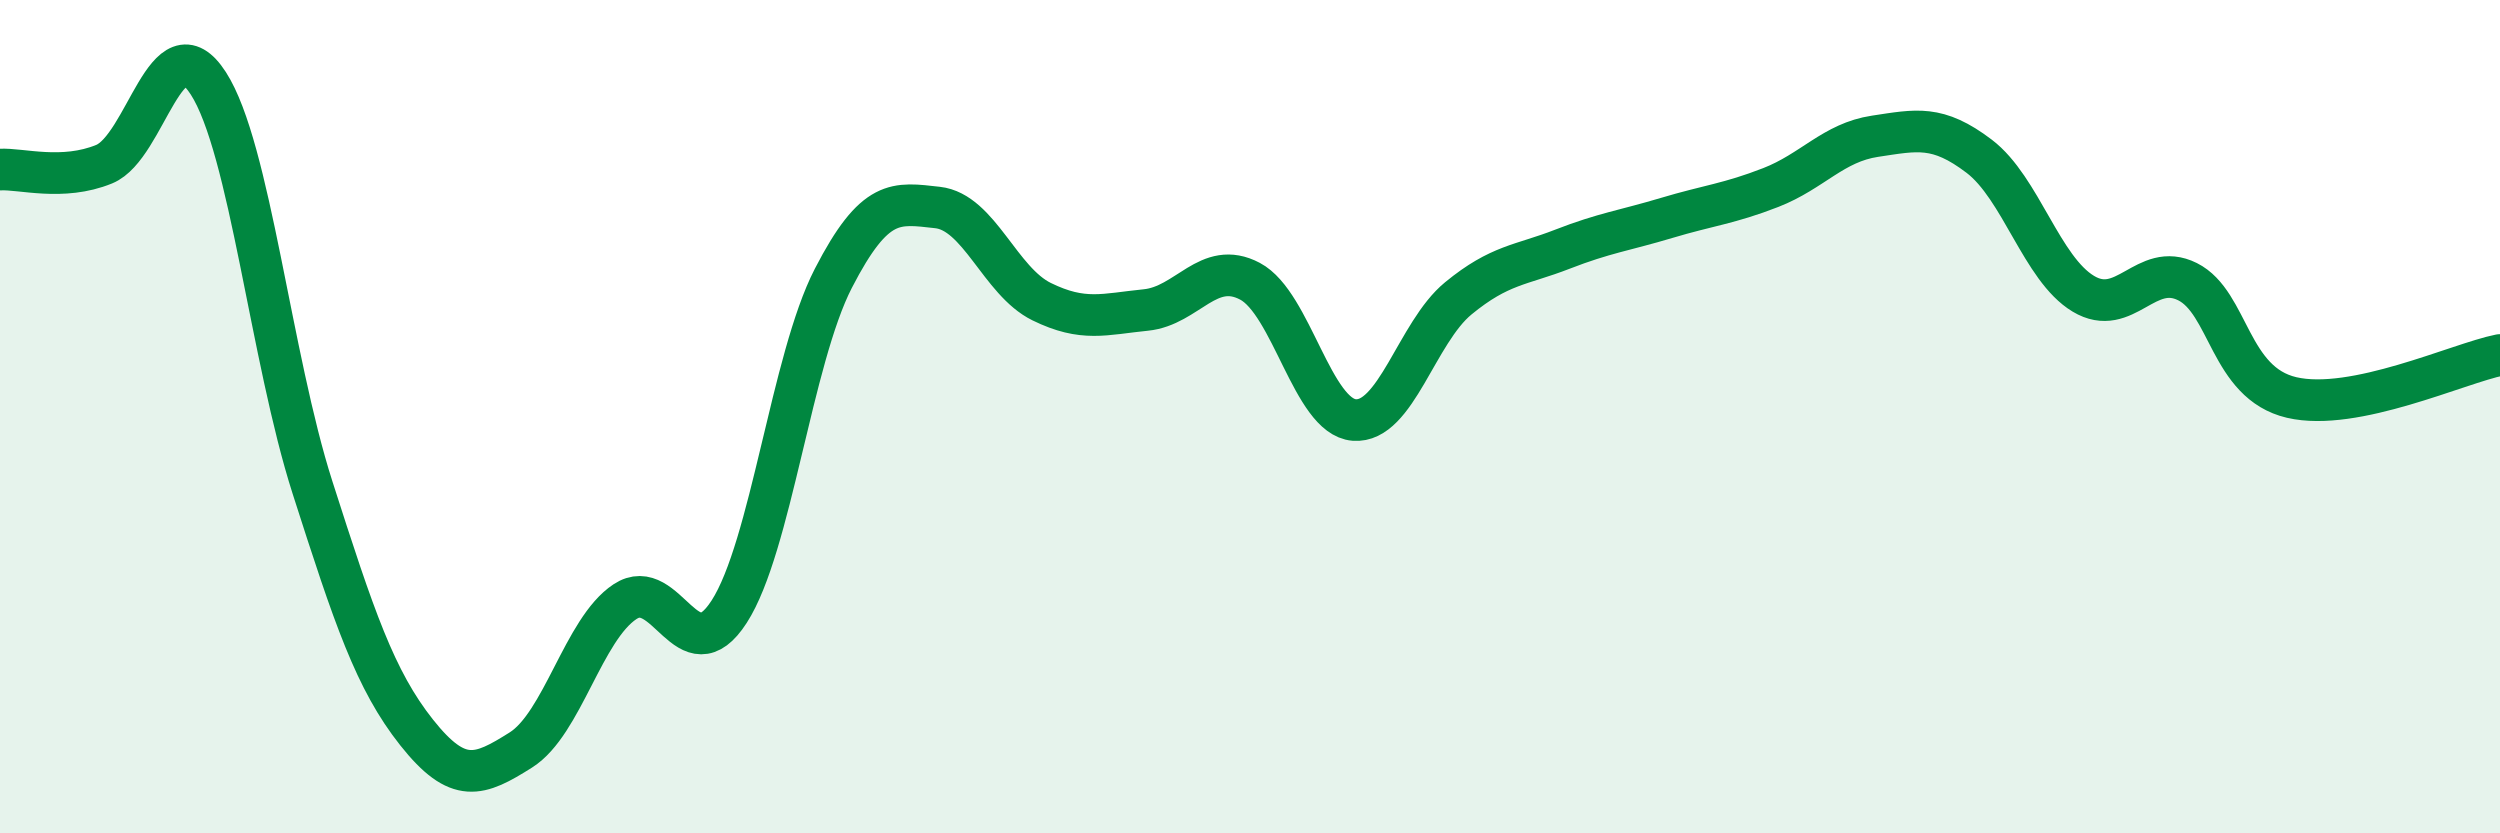
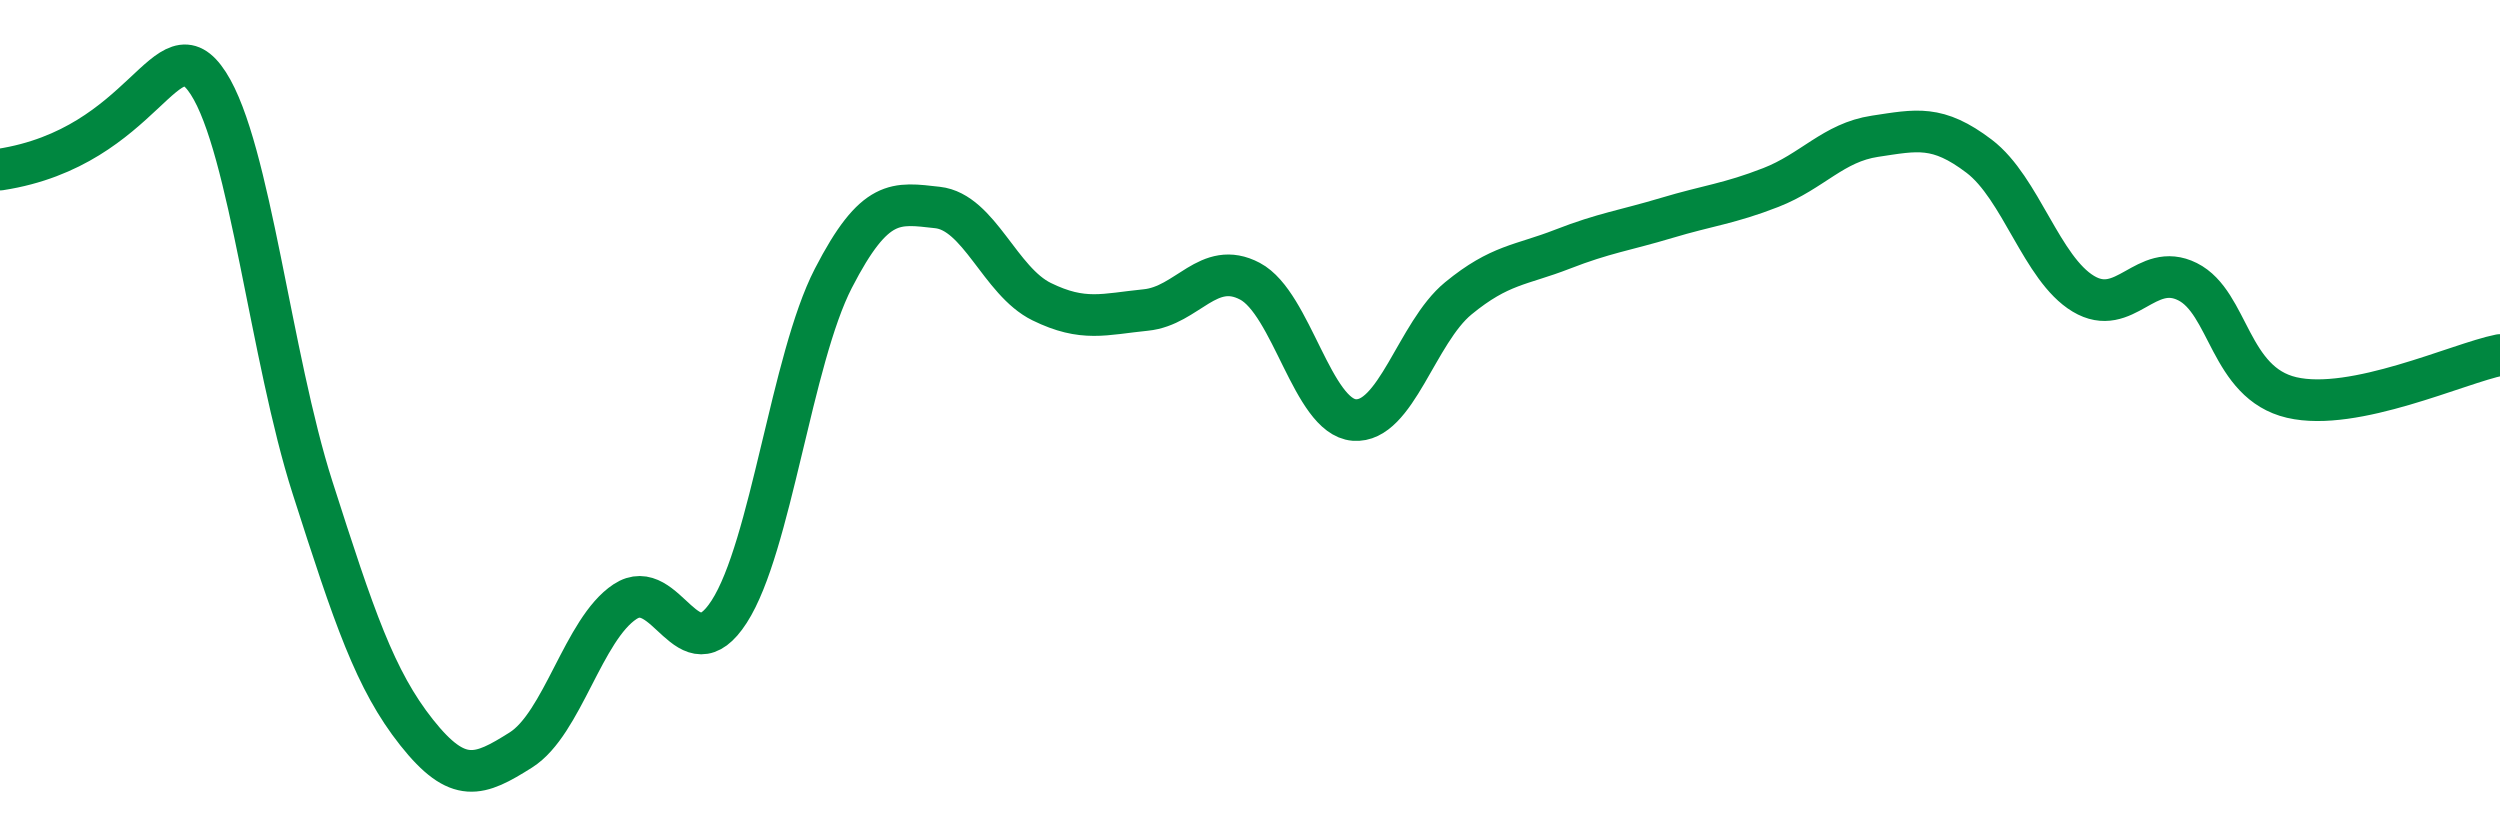
<svg xmlns="http://www.w3.org/2000/svg" width="60" height="20" viewBox="0 0 60 20">
-   <path d="M 0,4.07 C 0.5,4.04 1.5,4.35 2.5,3.94 C 3.5,3.53 4,0.45 5,2 C 6,3.55 6.5,8.58 7.5,11.7 C 8.5,14.82 9,16.32 10,17.58 C 11,18.84 11.5,18.63 12.5,18 C 13.5,17.37 14,15.1 15,14.44 C 16,13.78 16.5,16.23 17.5,14.68 C 18.5,13.13 19,8.62 20,6.68 C 21,4.74 21.5,4.87 22.5,4.98 C 23.5,5.09 24,6.75 25,7.24 C 26,7.73 26.5,7.54 27.5,7.44 C 28.5,7.34 29,6.22 30,6.75 C 31,7.28 31.5,10 32.5,10.08 C 33.5,10.16 34,7.98 35,7.16 C 36,6.34 36.5,6.37 37.5,5.98 C 38.5,5.59 39,5.53 40,5.23 C 41,4.93 41.5,4.89 42.5,4.5 C 43.5,4.11 44,3.42 45,3.27 C 46,3.12 46.5,2.99 47.5,3.75 C 48.5,4.51 49,6.45 50,7.05 C 51,7.65 51.5,6.26 52.5,6.76 C 53.5,7.26 53.5,9.19 55,9.54 C 56.5,9.89 59,8.72 60,8.52L60 20L0 20Z" fill="#008740" opacity="0.1" stroke-linecap="round" stroke-linejoin="round" />
-   <path d="M 0,4.07 C 0.5,4.04 1.5,4.35 2.5,3.94 C 3.5,3.53 4,0.45 5,2 C 6,3.55 6.5,8.58 7.5,11.7 C 8.5,14.82 9,16.32 10,17.58 C 11,18.84 11.5,18.63 12.5,18 C 13.5,17.37 14,15.1 15,14.44 C 16,13.78 16.5,16.23 17.5,14.68 C 18.5,13.13 19,8.62 20,6.68 C 21,4.74 21.5,4.87 22.5,4.98 C 23.5,5.09 24,6.75 25,7.24 C 26,7.73 26.5,7.54 27.5,7.44 C 28.5,7.34 29,6.22 30,6.75 C 31,7.28 31.5,10 32.5,10.08 C 33.5,10.16 34,7.98 35,7.16 C 36,6.34 36.5,6.37 37.5,5.98 C 38.5,5.59 39,5.53 40,5.23 C 41,4.93 41.5,4.89 42.5,4.5 C 43.5,4.11 44,3.42 45,3.27 C 46,3.12 46.5,2.99 47.5,3.75 C 48.5,4.51 49,6.45 50,7.05 C 51,7.65 51.5,6.26 52.5,6.76 C 53.5,7.26 53.5,9.19 55,9.54 C 56.5,9.89 59,8.72 60,8.52" stroke="#008740" stroke-width="1" fill="none" stroke-linecap="round" stroke-linejoin="round" />
+   <path d="M 0,4.07 C 3.5,3.53 4,0.45 5,2 C 6,3.55 6.5,8.58 7.5,11.7 C 8.5,14.82 9,16.32 10,17.58 C 11,18.84 11.5,18.63 12.5,18 C 13.5,17.37 14,15.1 15,14.44 C 16,13.78 16.5,16.23 17.5,14.68 C 18.5,13.13 19,8.62 20,6.68 C 21,4.74 21.5,4.87 22.5,4.98 C 23.5,5.09 24,6.75 25,7.24 C 26,7.73 26.5,7.54 27.5,7.44 C 28.5,7.34 29,6.22 30,6.75 C 31,7.28 31.5,10 32.5,10.08 C 33.5,10.16 34,7.98 35,7.16 C 36,6.34 36.5,6.37 37.5,5.98 C 38.5,5.59 39,5.53 40,5.23 C 41,4.93 41.5,4.89 42.5,4.5 C 43.5,4.11 44,3.42 45,3.27 C 46,3.12 46.5,2.99 47.5,3.75 C 48.5,4.51 49,6.45 50,7.05 C 51,7.65 51.5,6.26 52.5,6.76 C 53.5,7.26 53.5,9.19 55,9.54 C 56.5,9.89 59,8.72 60,8.52" stroke="#008740" stroke-width="1" fill="none" stroke-linecap="round" stroke-linejoin="round" />
</svg>